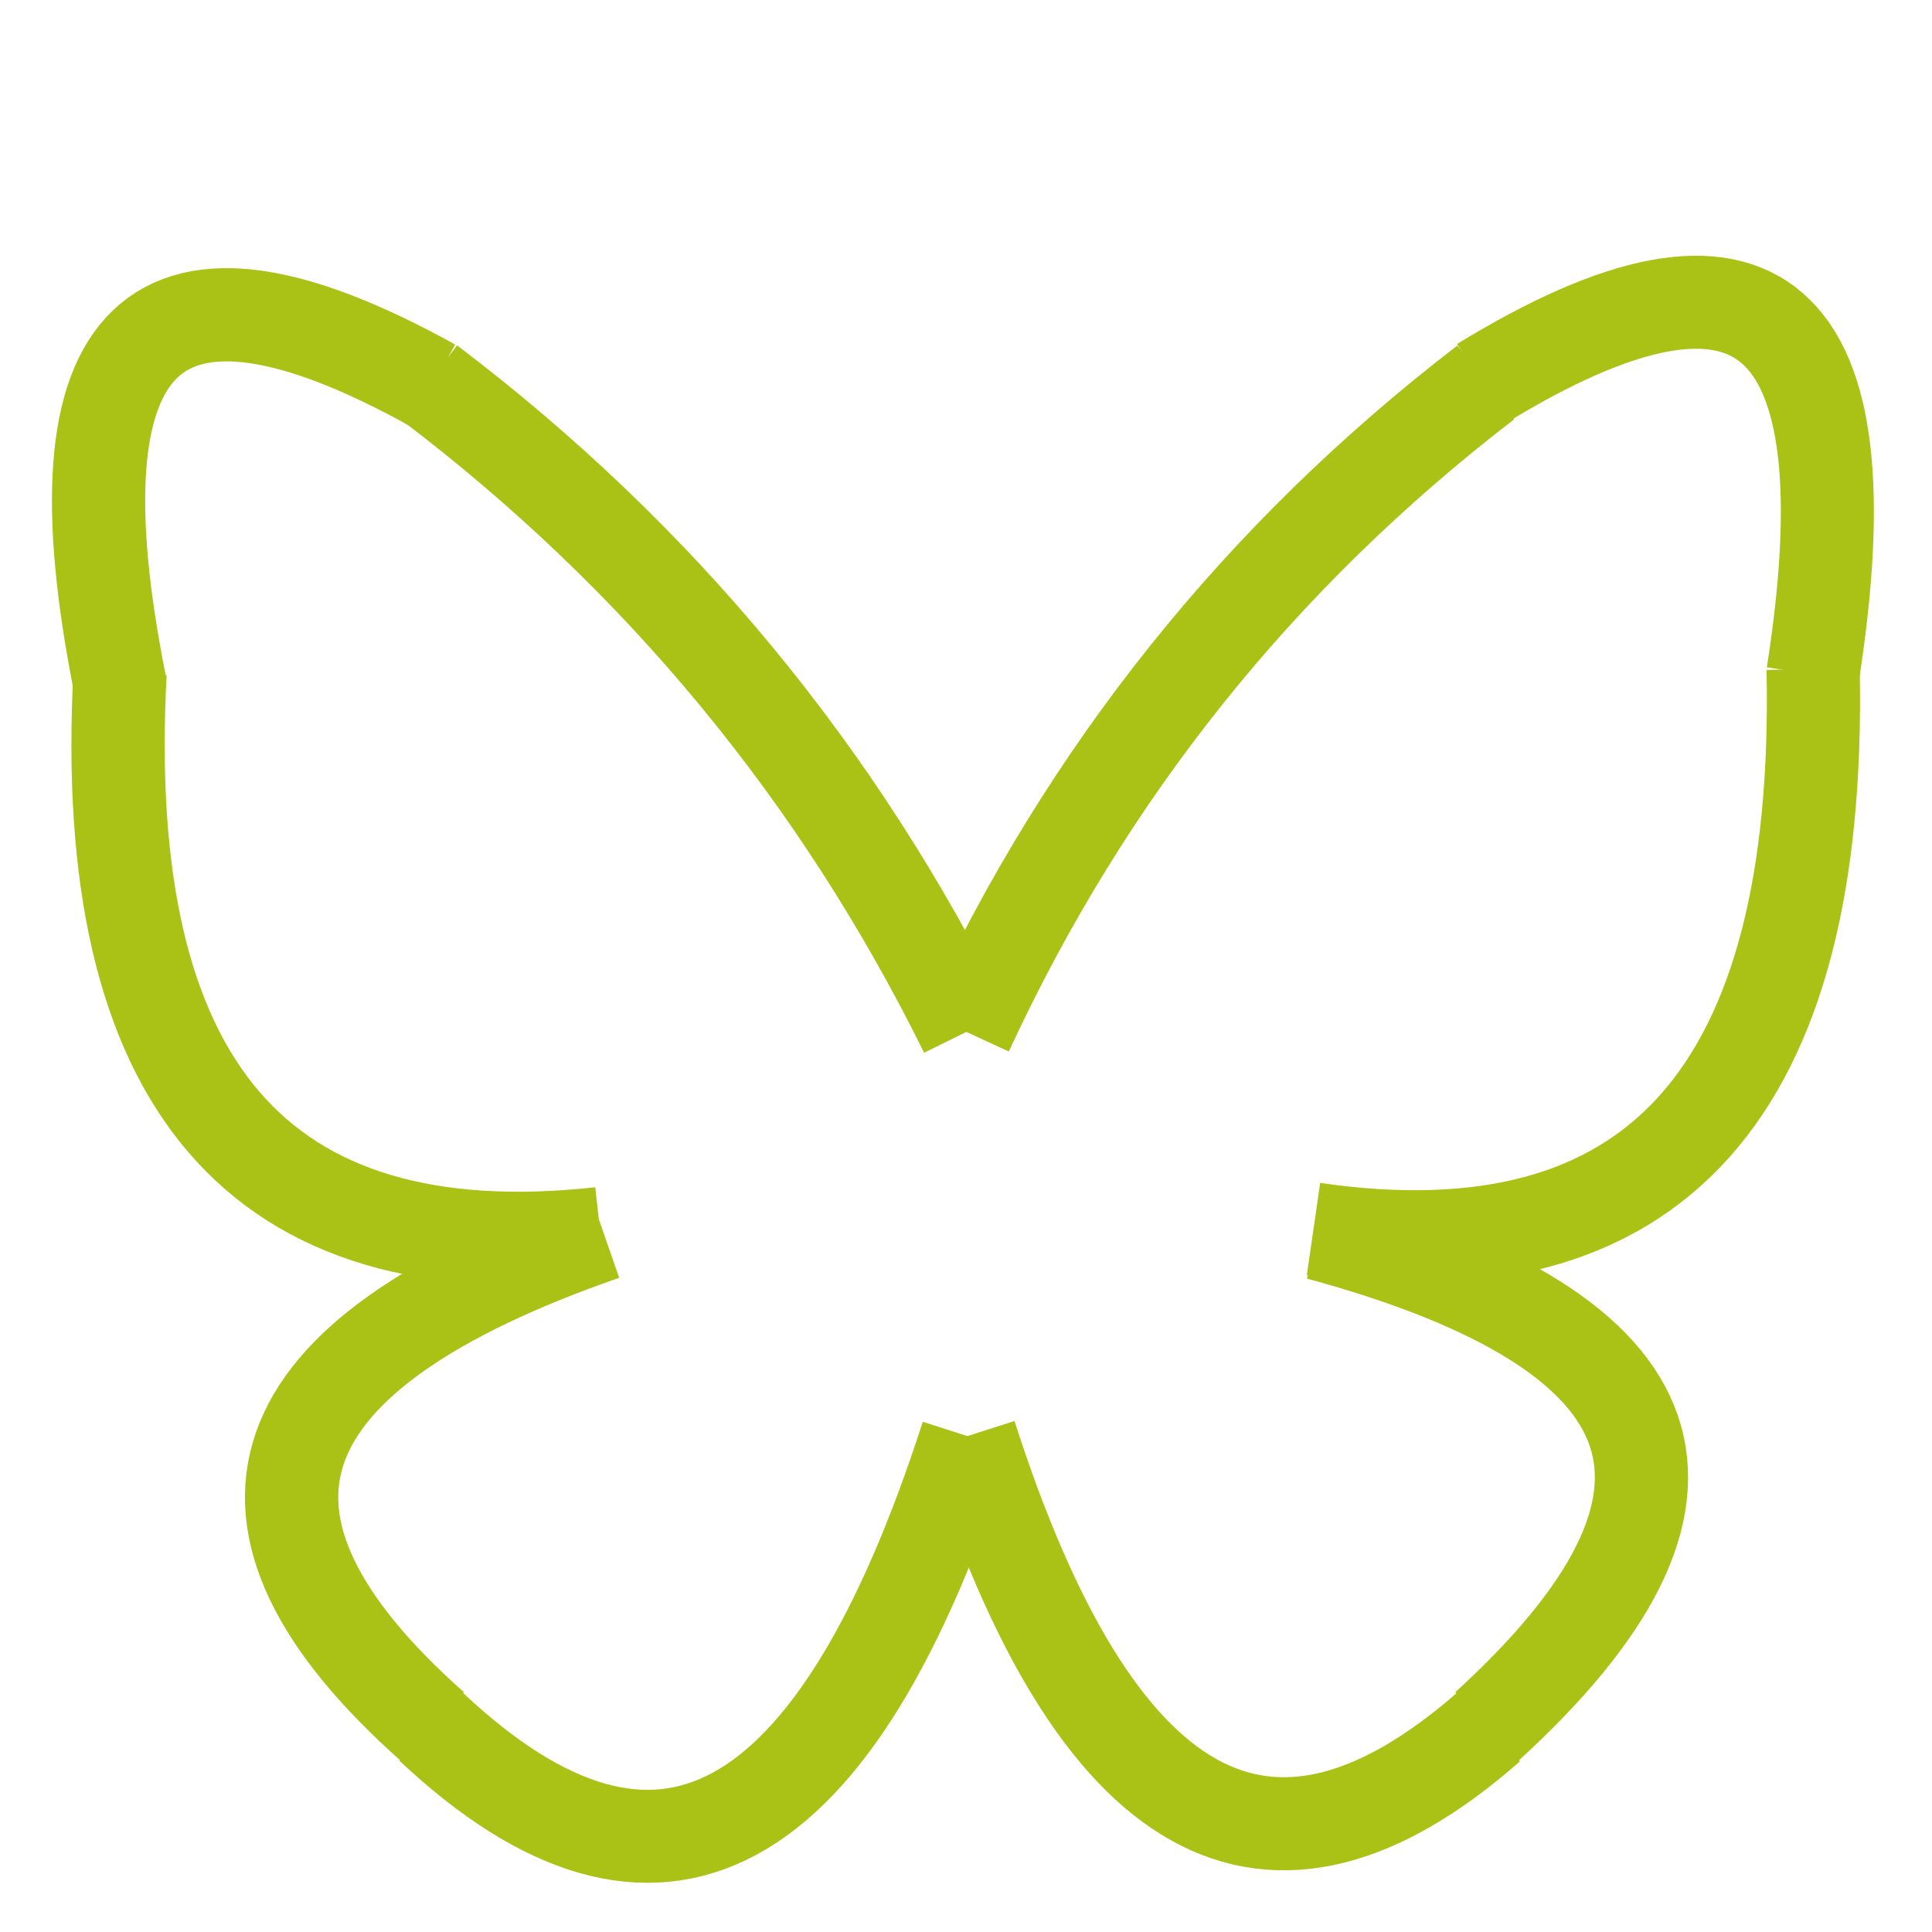
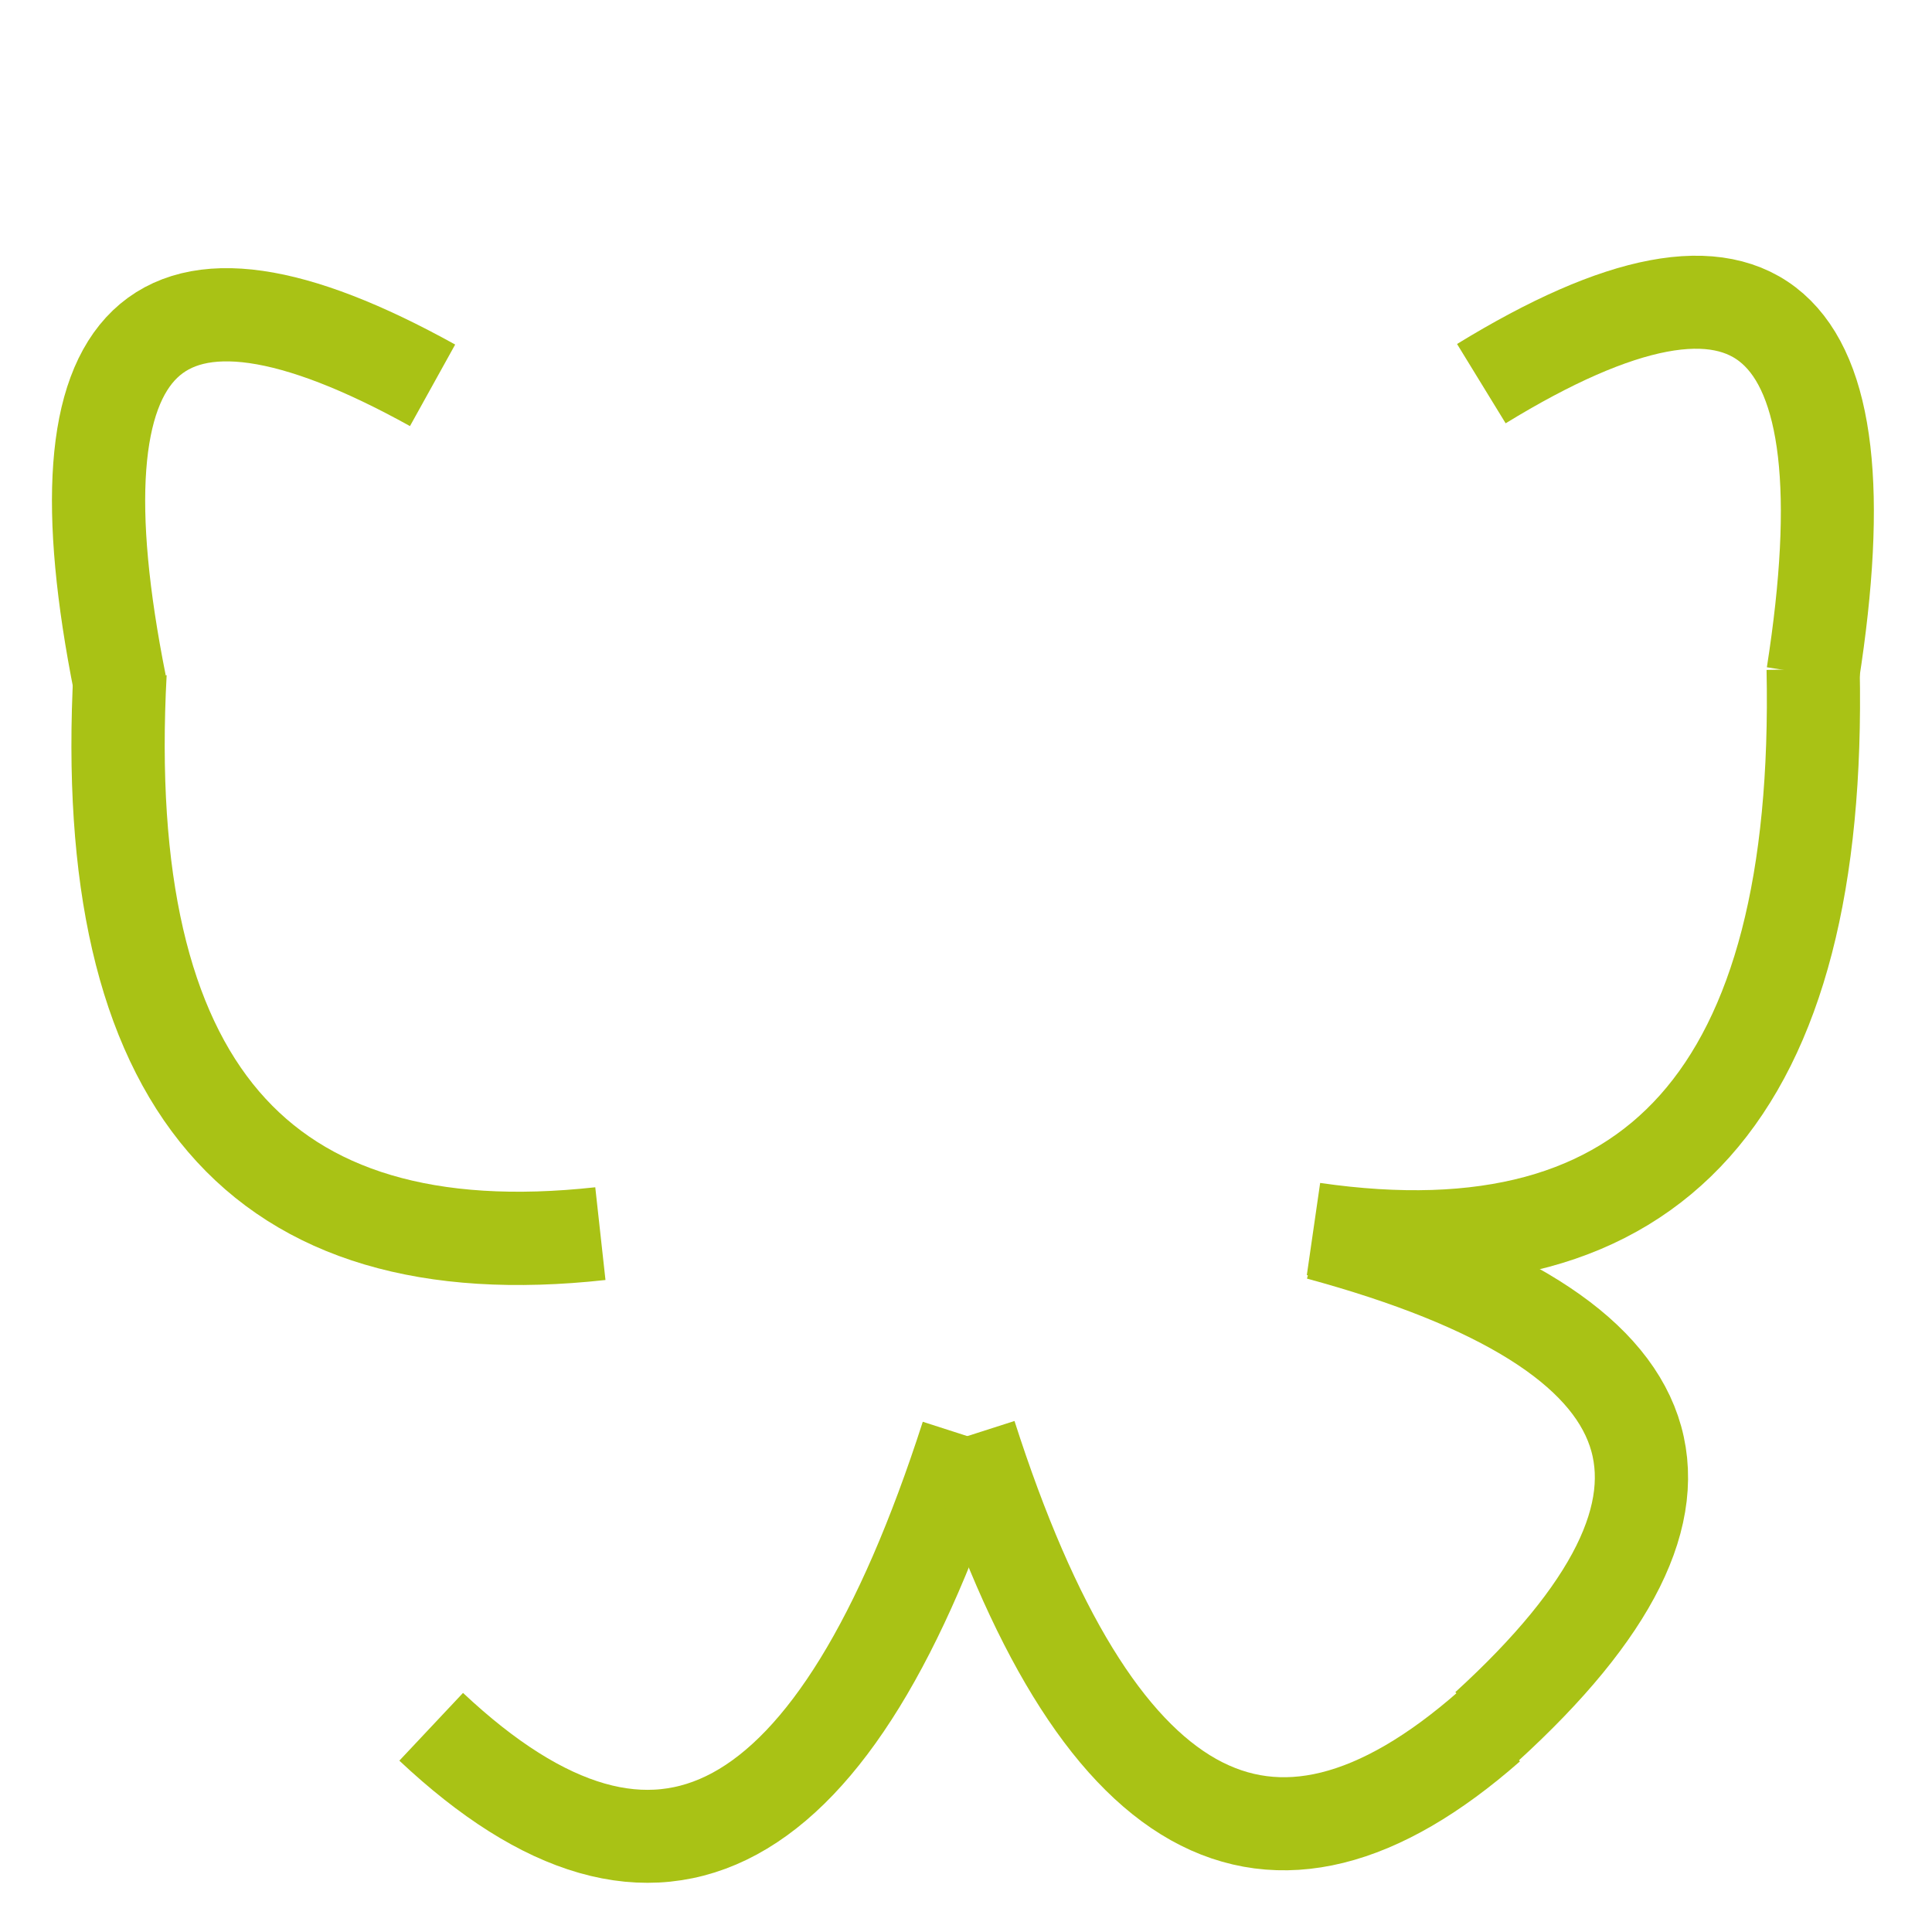
<svg xmlns="http://www.w3.org/2000/svg" width="500" zoomAndPan="magnify" viewBox="0 0 375 375" height="500" preserveAspectRatio="xMidYMid meet" version="1.2">
  <g id="fd4df4f150">
-     <path style="fill:none;stroke-width:26;stroke-linecap:butt;stroke-linejoin:miter;stroke:#a9c215;stroke-opacity:1;stroke-miterlimit:4;" d="M 3.107 27.292 C 80.5 8.238 157.892 8.235 235.288 27.293 " transform="matrix(0.434,-0.543,0.543,0.434,171.439,190.153)" />
-     <path style="fill:none;stroke-width:26;stroke-linecap:butt;stroke-linejoin:miter;stroke:#a9c215;stroke-opacity:1;stroke-miterlimit:4;" d="M 2.985 12.655 C 81.399 31.158 159.812 31.156 238.23 12.65 " transform="matrix(-0.443,-0.536,0.536,-0.443,182.015,207.538)" />
    <path style="fill:none;stroke-width:26;stroke-linecap:butt;stroke-linejoin:miter;stroke:#a9c215;stroke-opacity:1;stroke-miterlimit:4;" d="M 10.74 72.46 C 64.803 -6.821 133.403 -6.822 216.544 72.462 " transform="matrix(-0.453,-0.529,0.529,-0.453,83.066,277.954)" />
    <path style="fill:none;stroke-width:26;stroke-linecap:butt;stroke-linejoin:miter;stroke:#a9c215;stroke-opacity:1;stroke-miterlimit:4;" d="M 12.415 6.972 C 38.844 91.936 79.055 91.94 133.044 6.971 " transform="matrix(-0.503,0.481,-0.481,-0.503,93.561,72.326)" />
    <path style="fill:none;stroke-width:26;stroke-linecap:butt;stroke-linejoin:miter;stroke:#a9c215;stroke-opacity:1;stroke-miterlimit:4;" d="M 10.98 6.96 C 66.143 93.991 107.229 93.991 134.233 6.962 " transform="matrix(-0.522,-0.458,0.458,-0.522,354.41,139.578)" />
    <path style="fill:none;stroke-width:26;stroke-linecap:butt;stroke-linejoin:miter;stroke:#a9c215;stroke-opacity:1;stroke-miterlimit:4;" d="M 8.854 73.277 C 95.287 -7.09 165.11 -7.092 218.317 73.276 " transform="matrix(-0.463,0.519,-0.519,-0.463,394.058,159.177)" />
-     <path style="fill:none;stroke-width:26;stroke-linecap:butt;stroke-linejoin:miter;stroke:#a9c215;stroke-opacity:1;stroke-miterlimit:4;" d="M 10.206 8.055 C 73.866 88.717 122.376 88.721 155.724 8.052 " transform="matrix(-0.228,0.658,-0.658,-0.228,124.837,234.59)" />
    <path style="fill:none;stroke-width:26;stroke-linecap:butt;stroke-linejoin:miter;stroke:#a9c215;stroke-opacity:1;stroke-miterlimit:4;" d="M 8.975 74.838 C 95.384 -7.613 152.223 -7.614 179.478 74.836 " transform="matrix(-0.61,0.331,-0.331,-0.61,217.945,321.411)" />
    <path style="fill:none;stroke-width:26;stroke-linecap:butt;stroke-linejoin:miter;stroke:#a9c215;stroke-opacity:1;stroke-miterlimit:4;" d="M 8.852 9.517 C 92.348 87.174 147.764 87.176 175.102 9.522 " transform="matrix(0.606,0.34,-0.34,0.606,186.183,269.794)" />
    <path style="fill:none;stroke-width:26;stroke-linecap:butt;stroke-linejoin:miter;stroke:#a9c215;stroke-opacity:1;stroke-miterlimit:4;" d="M 10.783 78.369 C 69.516 -8.789 117.911 -8.792 155.977 78.372 " transform="matrix(0.224,0.659,-0.659,0.224,305.285,214.783)" />
  </g>
</svg>